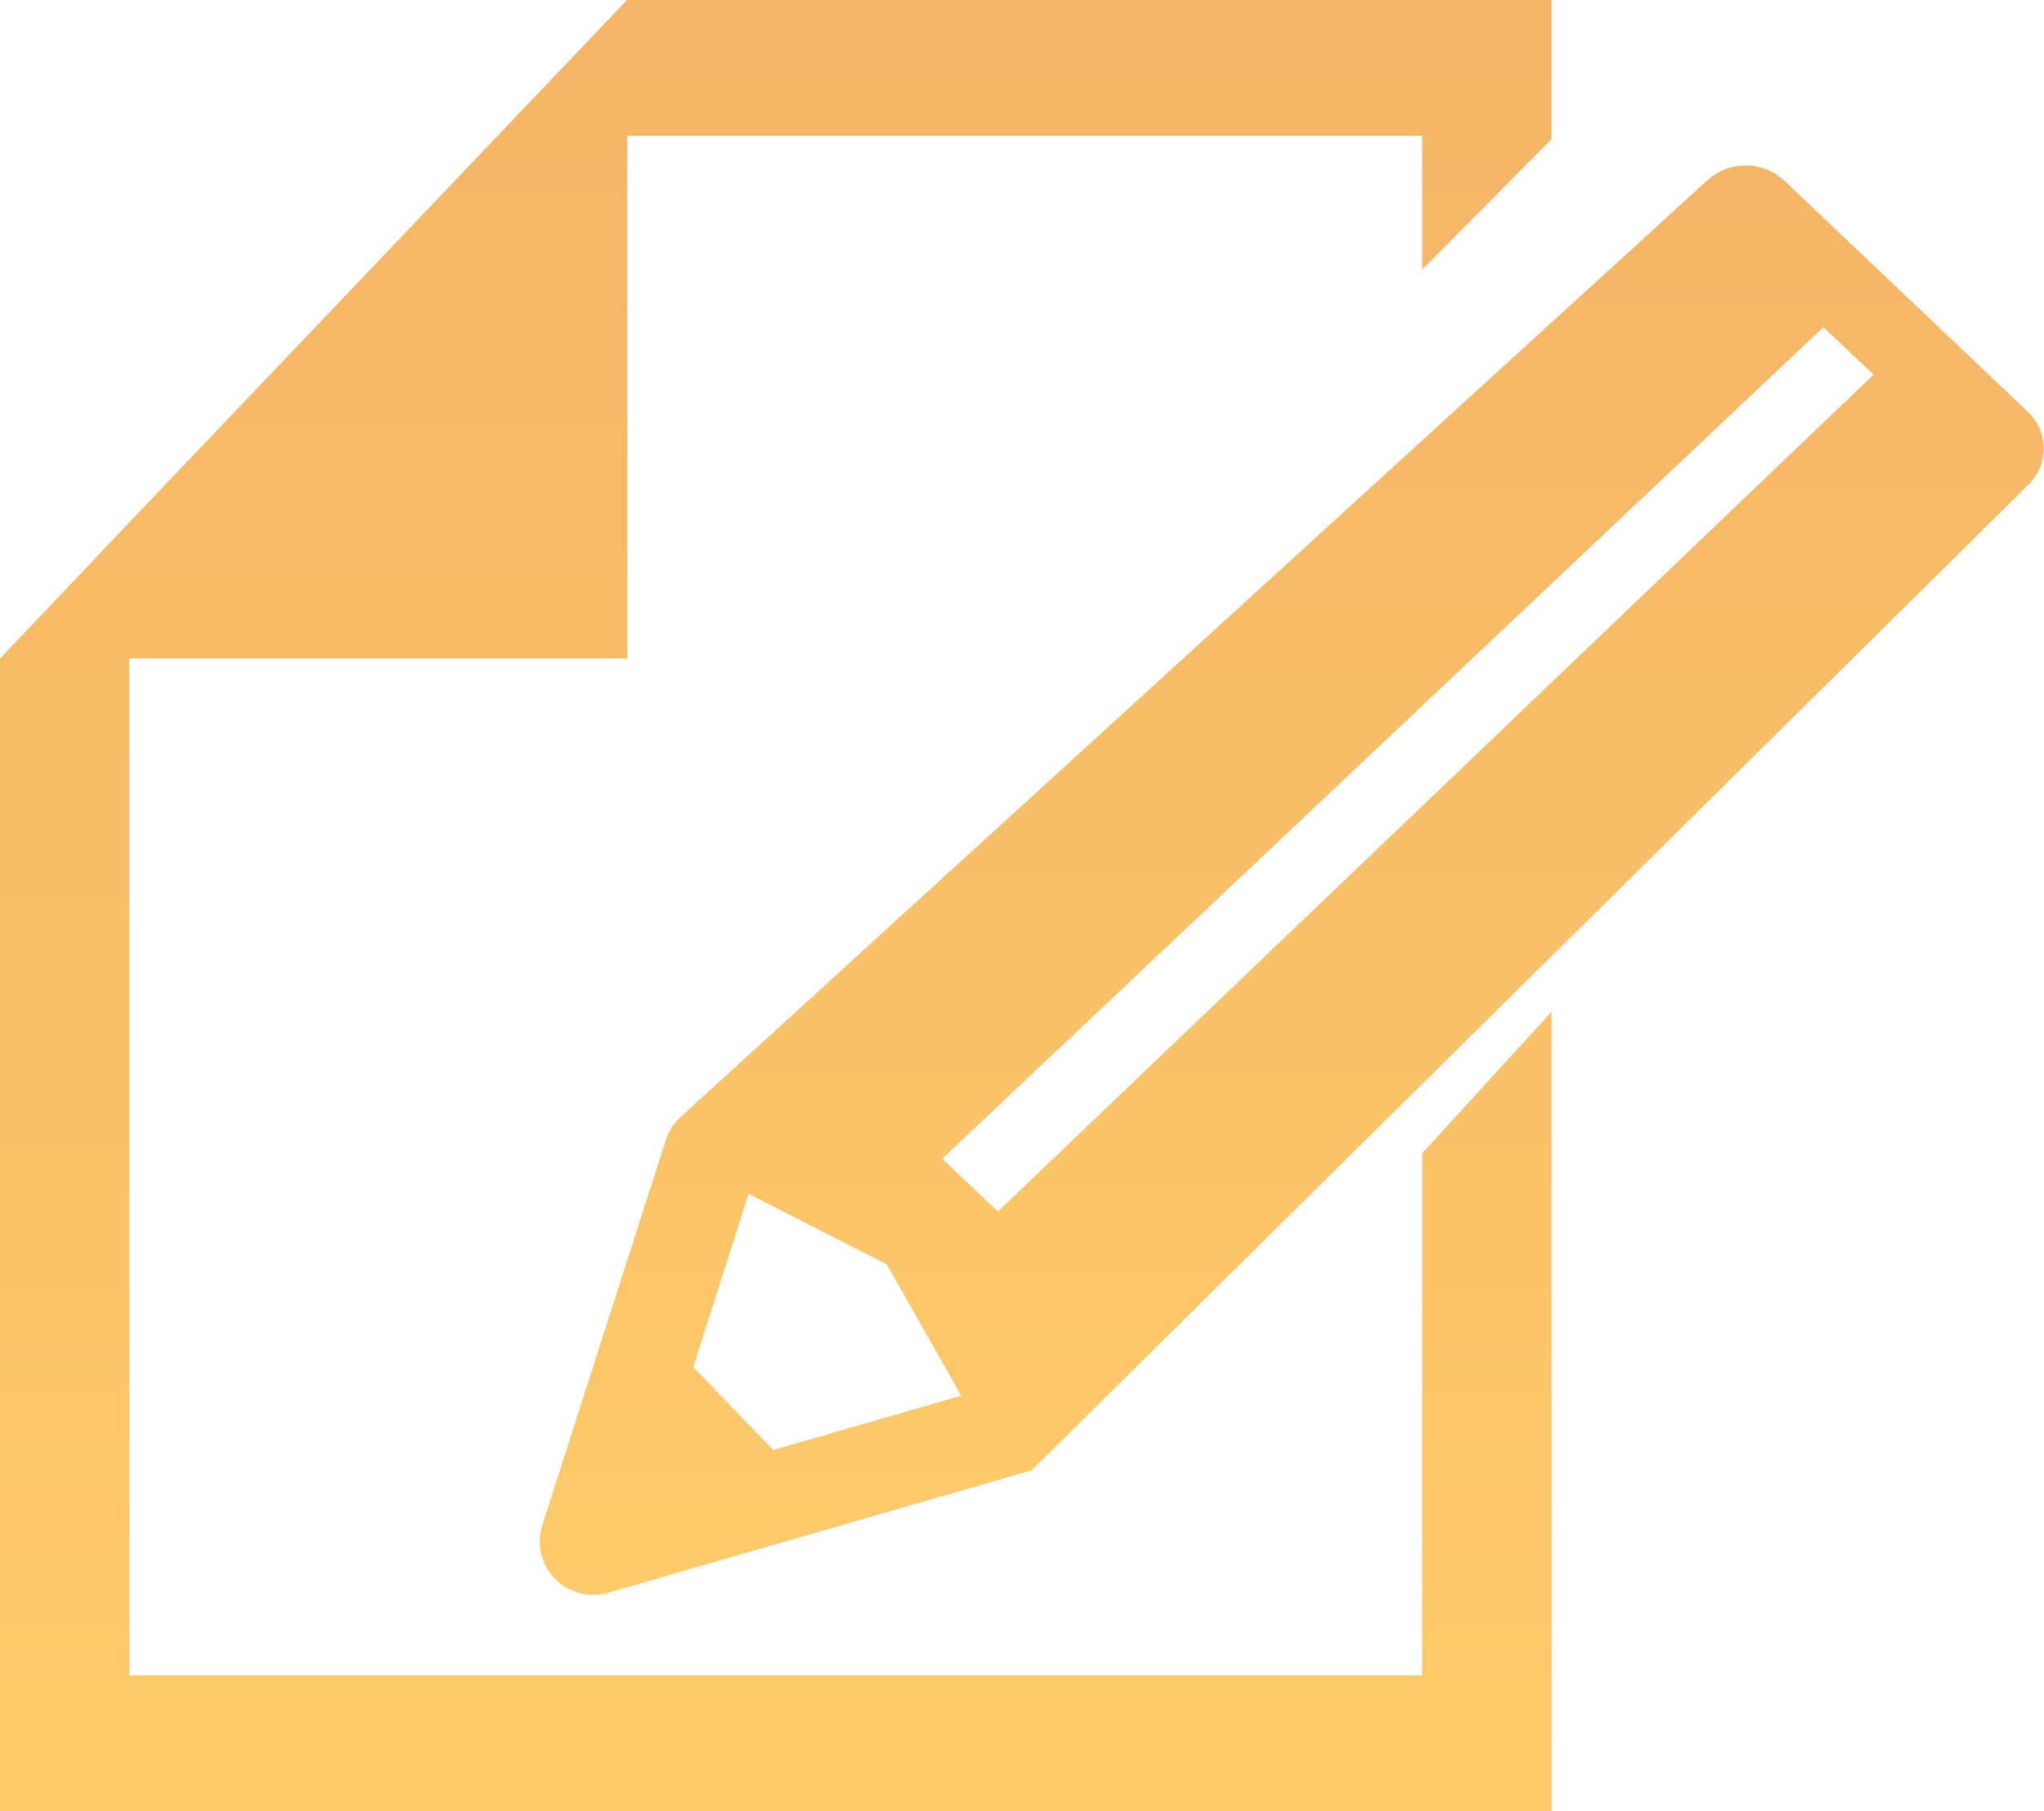
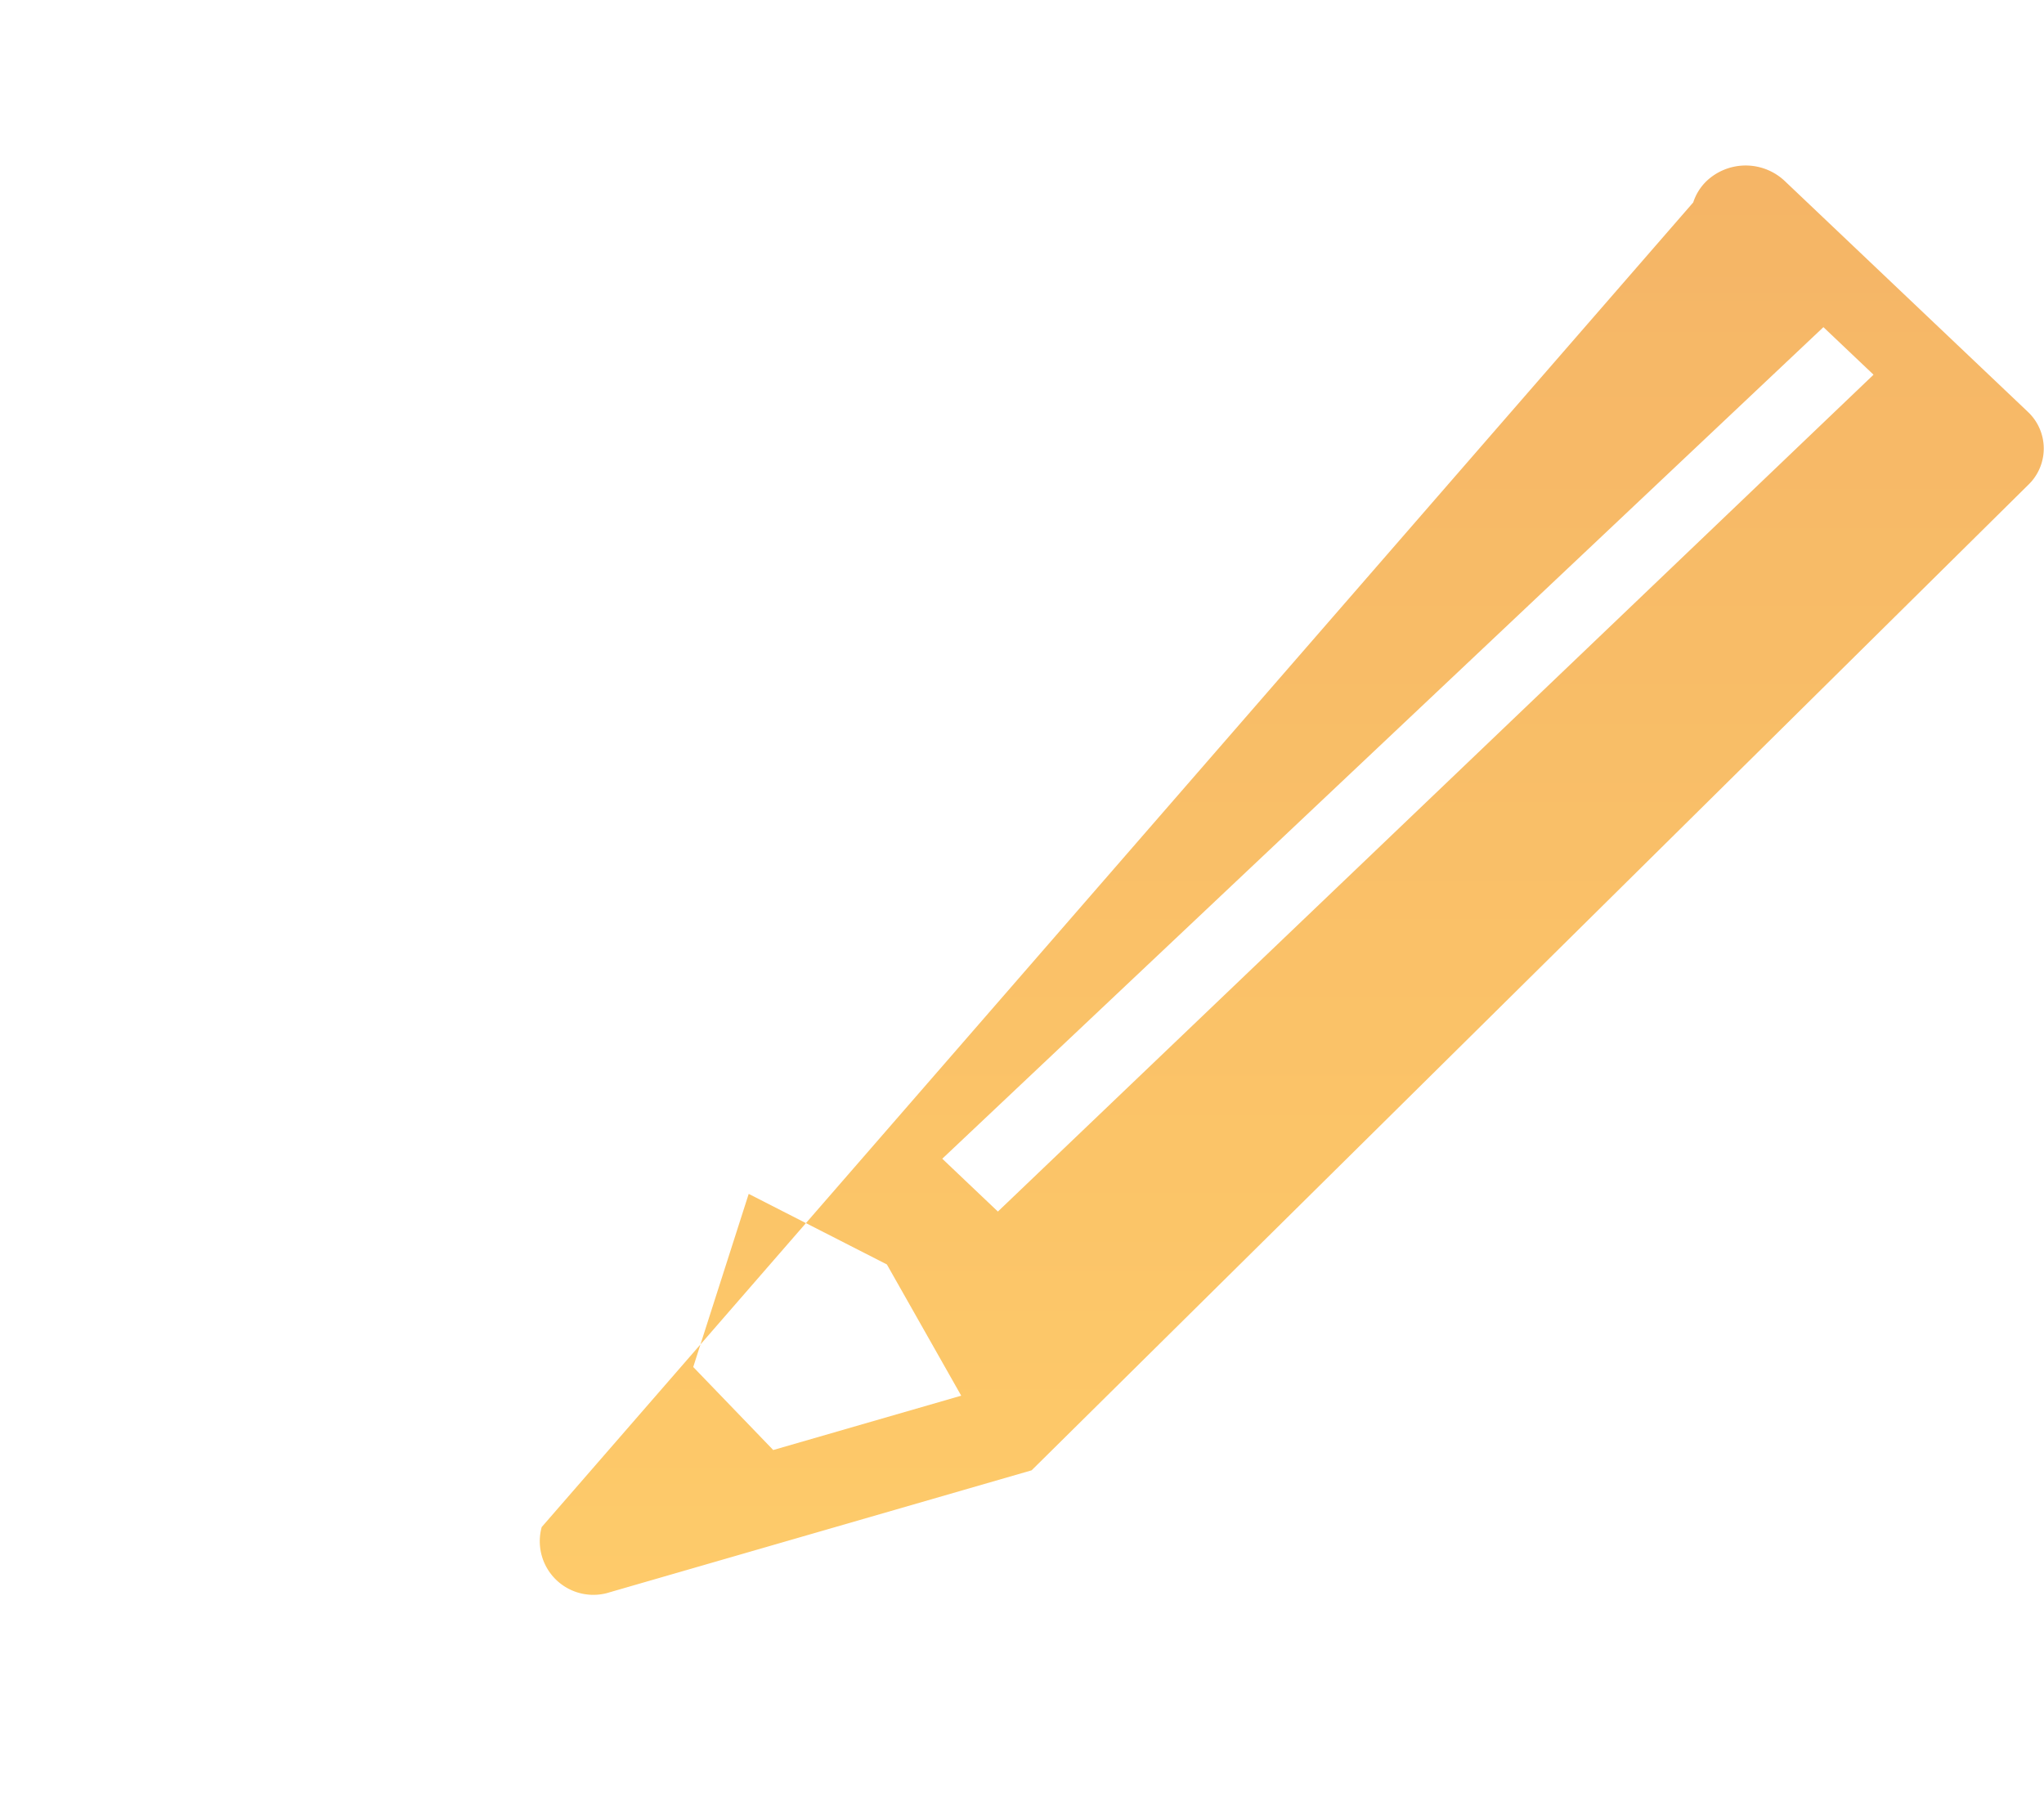
<svg xmlns="http://www.w3.org/2000/svg" width="27.085" height="24" viewBox="0 0 27.085 24">
  <defs>
    <linearGradient id="linear-gradient" x1="0.5" x2="0.5" y2="1" gradientUnits="objectBoundingBox">
      <stop offset="0" stop-color="#ee8300" />
      <stop offset="1" stop-color="#fda806" />
    </linearGradient>
  </defs>
  <g id="紙とペンのアイコン素材" transform="translate(0 -29.155)" opacity="0.6" style="isolation: isolate">
-     <path id="パス_48" data-name="パス 48" d="M18.845,51.356H1.713V37.881h6.6V30.954H18.845v1.774L20.559,31V29.155H8.309l-6.6,6.927L0,37.881V53.155H20.559V42.562l-1.713,1.875Z" transform="translate(0 0)" fill="url(#linear-gradient)" />
-     <path id="パス_49" data-name="パス 49" d="M214.325,67.322,211.1,64.26a.755.755,0,0,0-1.028,0L196.46,76.678a.685.685,0,0,0-.181.287L194.632,82.1a.71.71,0,0,0,.908.862l5.584-1.614,13.2-13.052A.667.667,0,0,0,214.325,67.322ZM197.7,81.079l-1.06-1.1.735-2.294,1.831.935.985,1.739Zm14.577-14.246-11.6,11.086-.737-.7L211.616,66.2l.663.629Z" transform="translate(-187.454 -32.71)" fill="url(#linear-gradient)" />
+     <path id="パス_49" data-name="パス 49" d="M214.325,67.322,211.1,64.26a.755.755,0,0,0-1.028,0a.685.685,0,0,0-.181.287L194.632,82.1a.71.71,0,0,0,.908.862l5.584-1.614,13.2-13.052A.667.667,0,0,0,214.325,67.322ZM197.7,81.079l-1.06-1.1.735-2.294,1.831.935.985,1.739Zm14.577-14.246-11.6,11.086-.737-.7L211.616,66.2l.663.629Z" transform="translate(-187.454 -32.71)" fill="url(#linear-gradient)" />
  </g>
</svg>